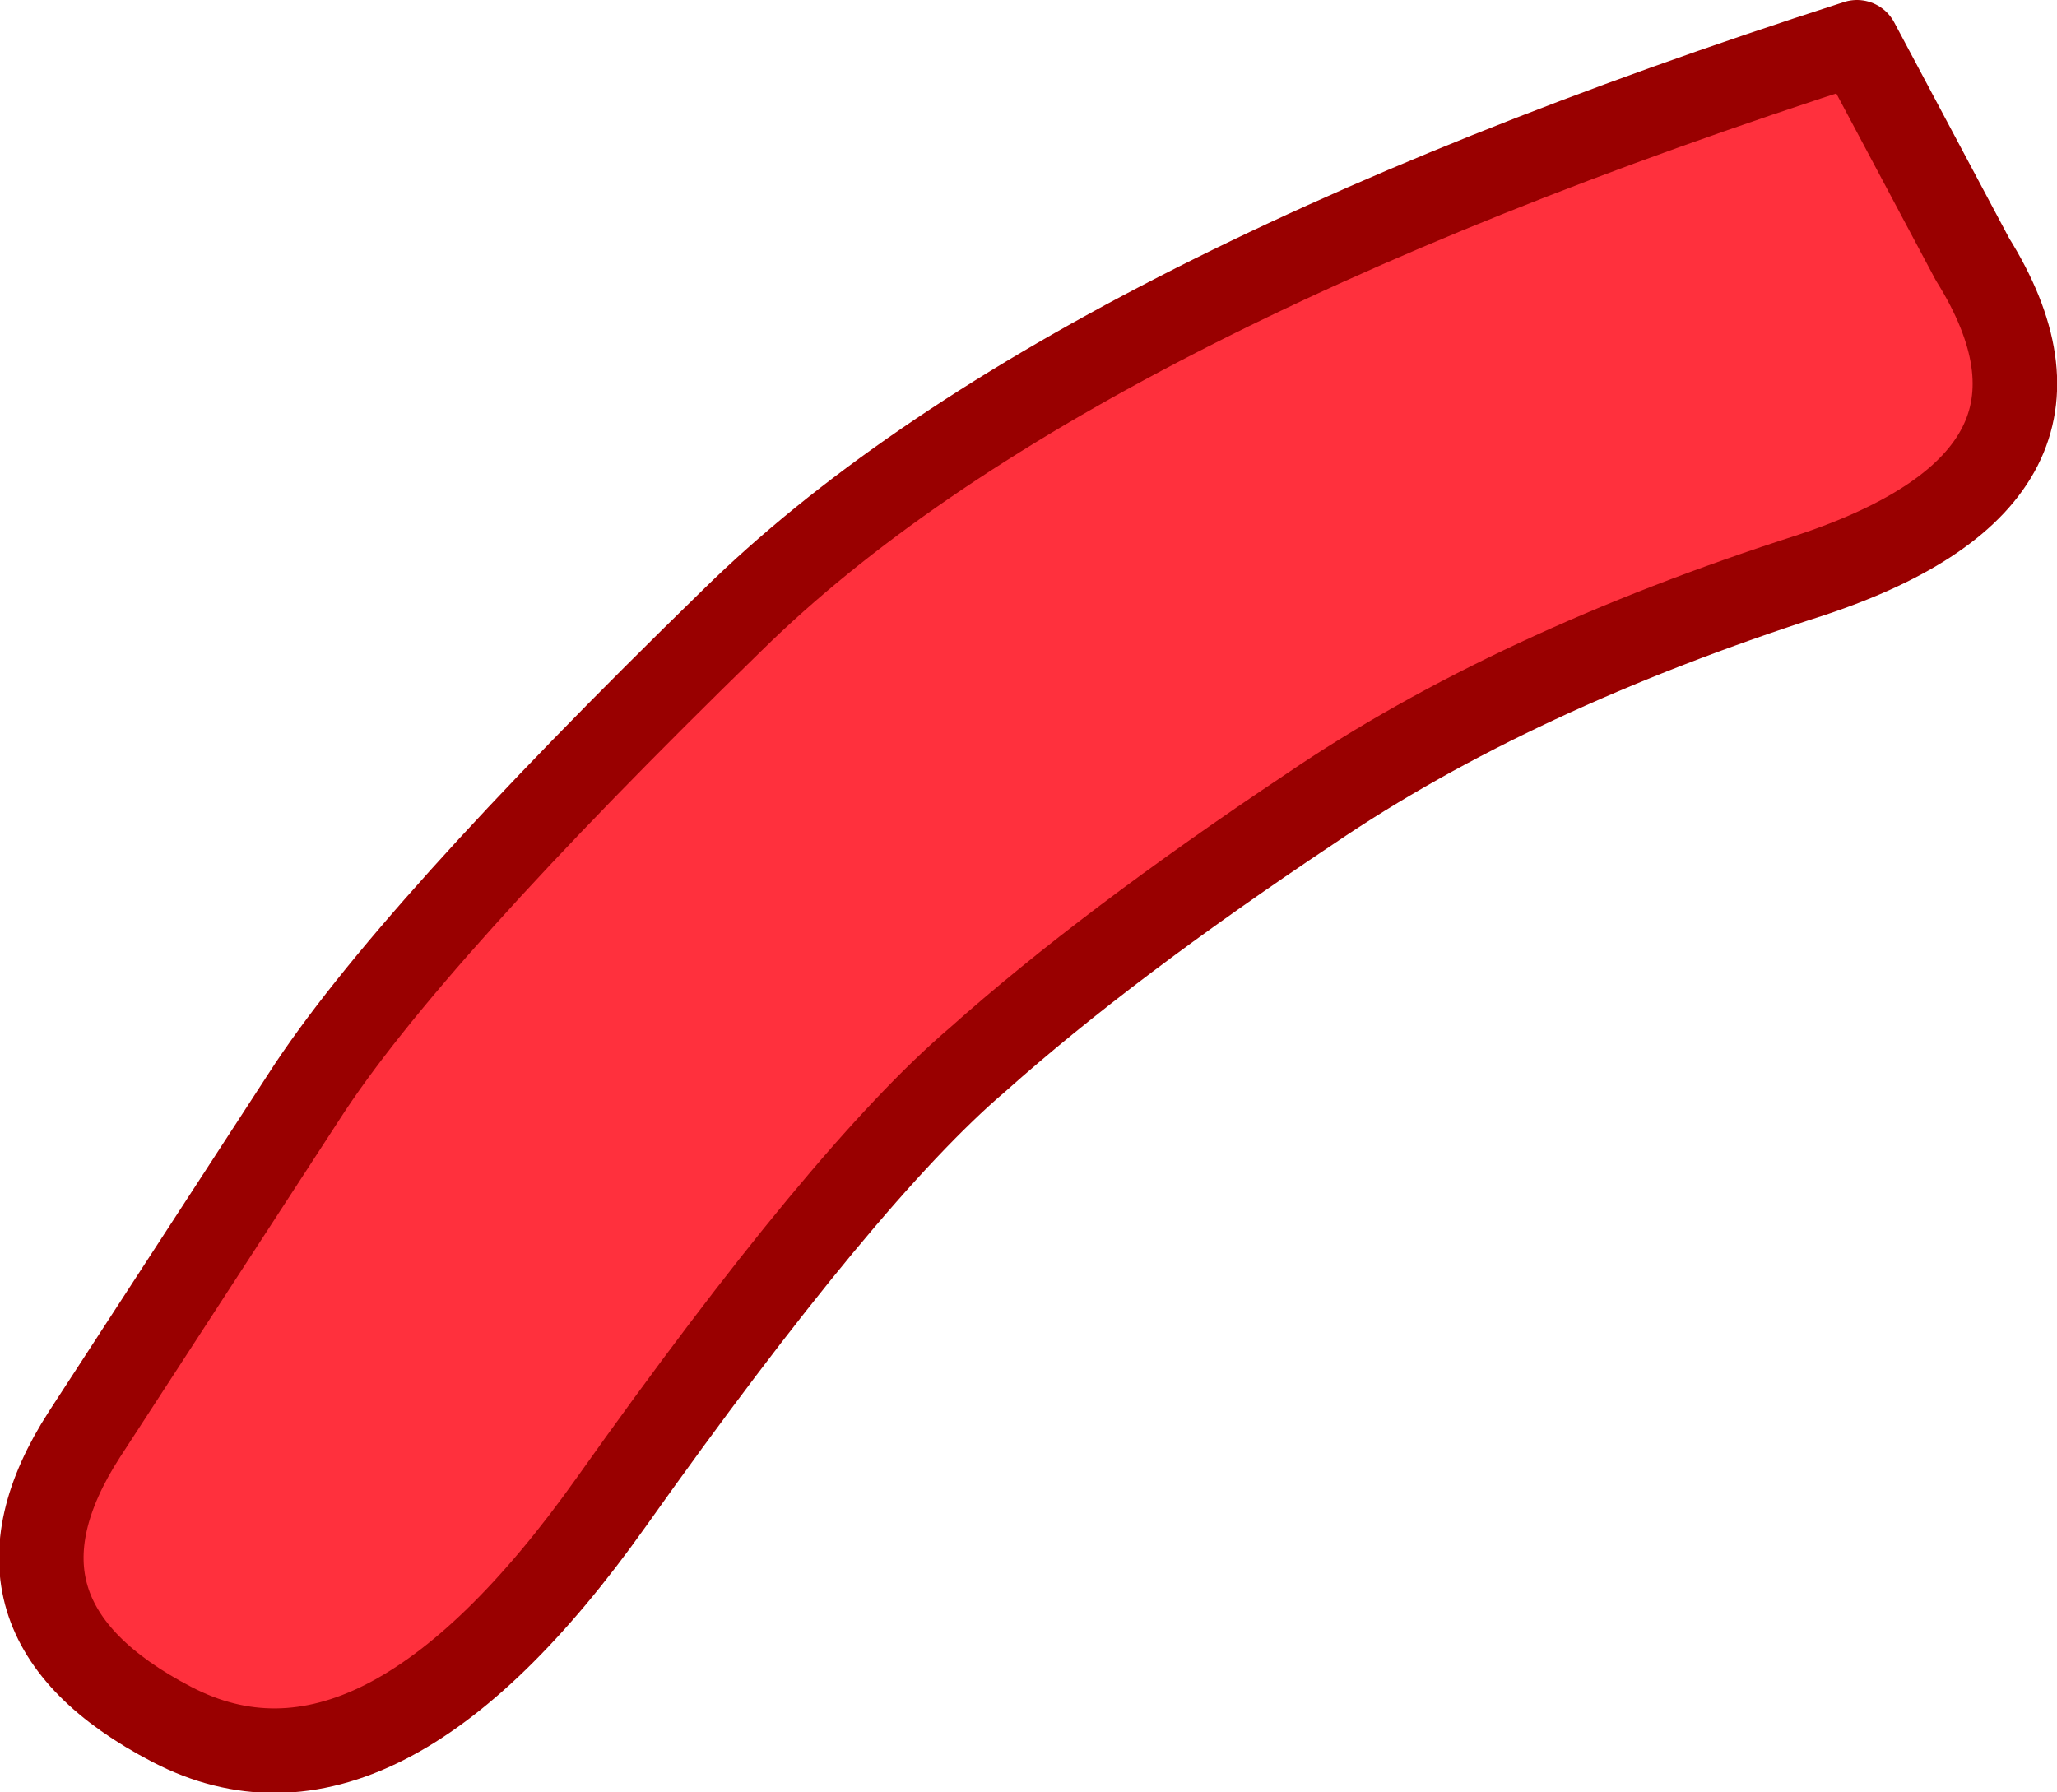
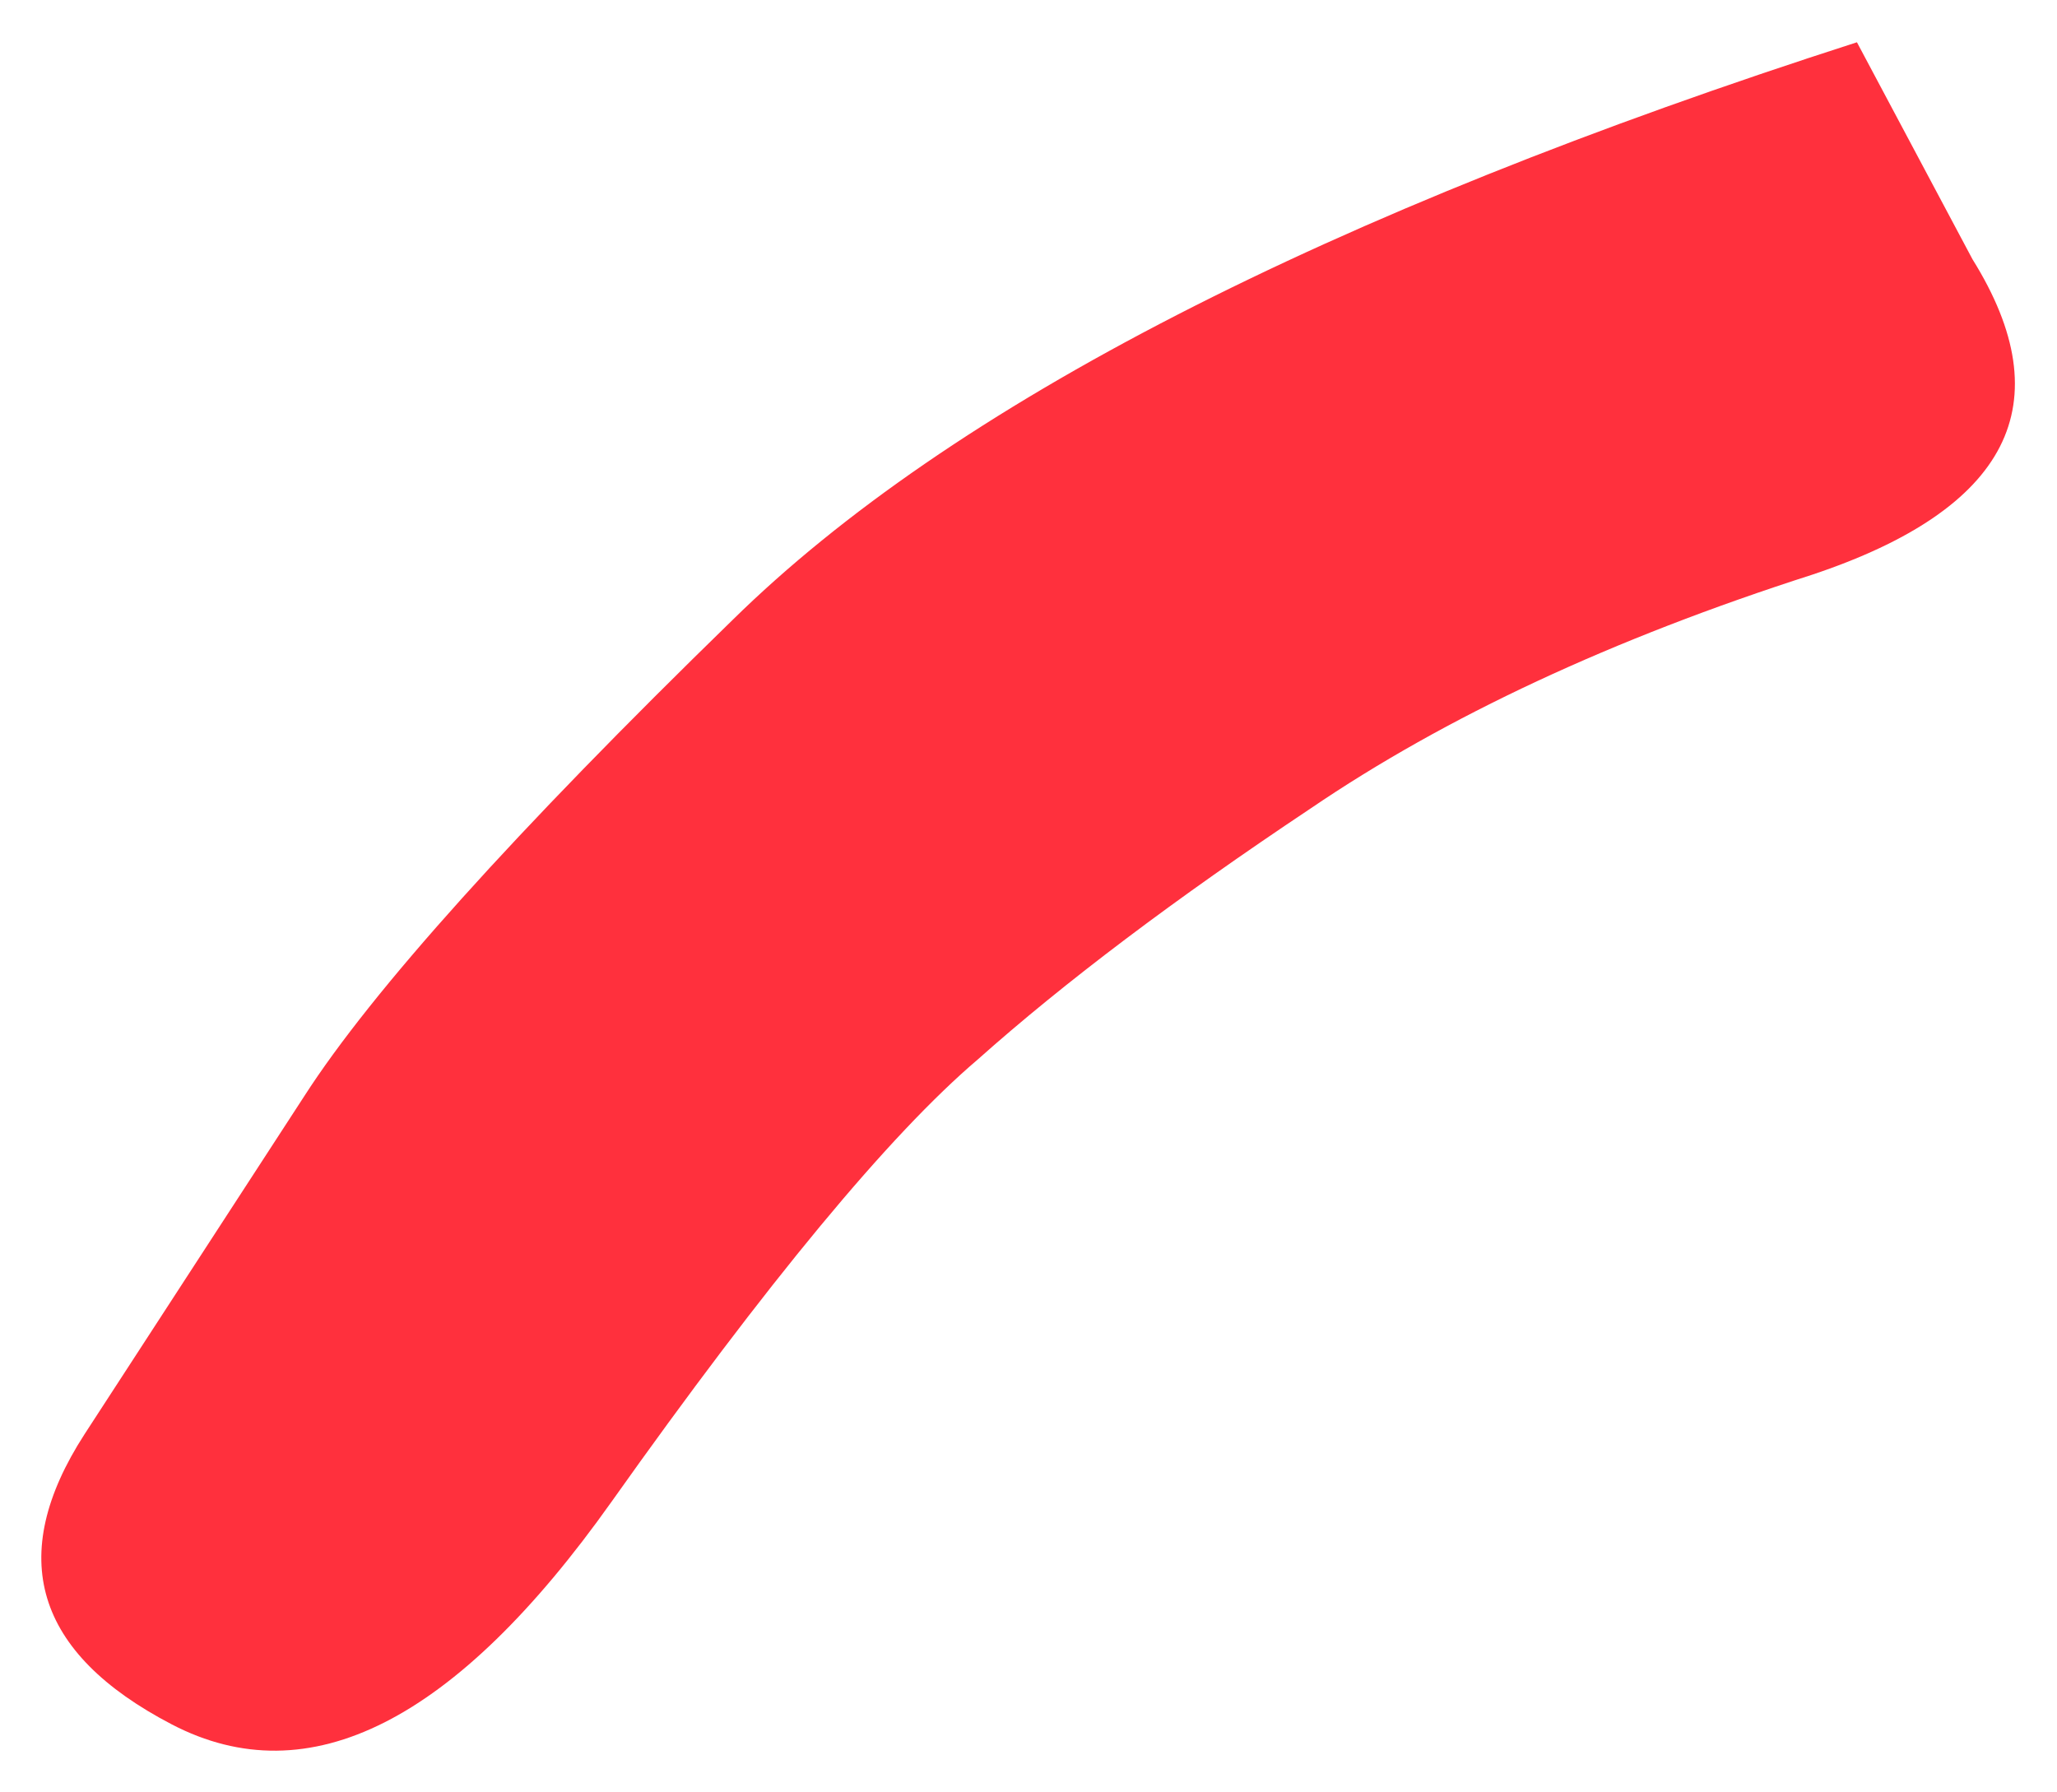
<svg xmlns="http://www.w3.org/2000/svg" height="31.8px" width="36.5px">
  <g transform="matrix(1.0, 0.0, 0.0, 1.0, 25.85, 4.2)">
    <path d="M9.15 0.4 Q11.55 4.25 6.3 6.0 1.0 7.7 -2.6 10.15 -6.2 12.55 -8.5 14.6 -10.85 16.6 -15.0 22.45 -19.15 28.3 -22.8 26.4 -26.45 24.5 -24.35 21.25 L-20.45 15.25 Q-18.65 12.45 -12.85 6.8 -7.05 1.1 7.1 -3.45 L9.15 0.4" fill="#ff303d" fill-rule="evenodd" stroke="none" />
-     <path d="M9.15 0.4 L7.1 -3.45 Q-7.05 1.1 -12.85 6.8 -18.65 12.45 -20.45 15.25 L-24.35 21.25 Q-26.45 24.5 -22.8 26.4 -19.15 28.3 -15.0 22.45 -10.85 16.6 -8.5 14.6 -6.2 12.55 -2.6 10.15 1.0 7.7 6.3 6.0 11.55 4.25 9.15 0.4 Z" fill="none" stroke="#990000" stroke-linecap="round" stroke-linejoin="round" stroke-width="1.5" />
  </g>
</svg>